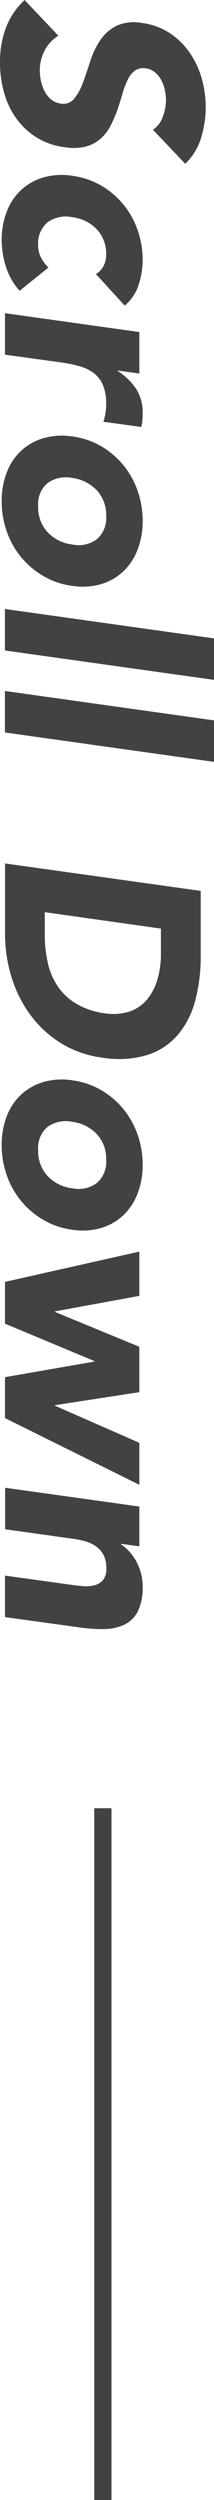
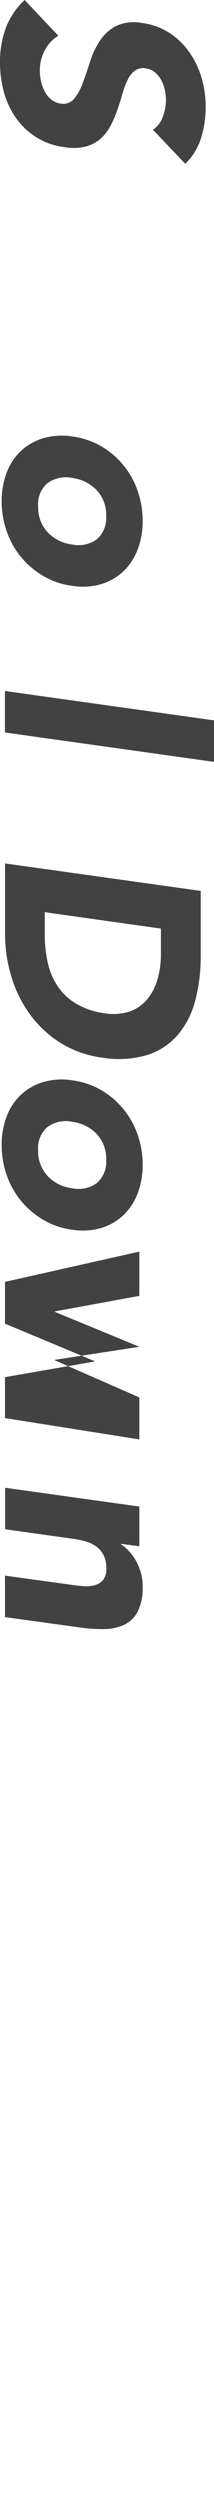
<svg xmlns="http://www.w3.org/2000/svg" width="12.384" height="144.552">
  <g data-name="グループ 1362" fill="#424242">
    <path data-name="パス 7387" d="M8.852 7.504a1.5 1.5 0 0 0 .568-.752 2.772 2.772 0 0 0 .184-.96 2.844 2.844 0 0 0-.064-.576 2.238 2.238 0 0 0-.2-.568 1.508 1.508 0 0 0-.36-.456 1.057 1.057 0 0 0-.544-.24.845.845 0 0 0-.632.136 1.412 1.412 0 0 0-.416.528 4.719 4.719 0 0 0-.3.8c-.086.3-.181.611-.288.92a7.165 7.165 0 0 1-.384.9 2.734 2.734 0 0 1-.568.76 2.13 2.13 0 0 1-.864.472 2.947 2.947 0 0 1-1.256.04 3.974 3.974 0 0 1-1.648-.584 4.174 4.174 0 0 1-1.168-1.12 4.734 4.734 0 0 1-.688-1.488A6.482 6.482 0 0 1 0 3.616a5.658 5.658 0 0 1 .336-2A4.328 4.328 0 0 1 1.424 0l1.952 2.064a2.189 2.189 0 0 0-.792.856 2.466 2.466 0 0 0-.28 1.16 2.847 2.847 0 0 0 .072.624 2.372 2.372 0 0 0 .216.592 1.474 1.474 0 0 0 .368.456 1.084 1.084 0 0 0 .528.232.813.813 0 0 0 .808-.28 3.2 3.2 0 0 0 .5-.92q.207-.561.416-1.216a4.909 4.909 0 0 1 .56-1.2 2.512 2.512 0 0 1 .928-.856 2.468 2.468 0 0 1 1.52-.184 3.812 3.812 0 0 1 1.6.584 4.222 4.222 0 0 1 1.152 1.128 5.026 5.026 0 0 1 .7 1.488 6.087 6.087 0 0 1-.04 3.464 3.529 3.529 0 0 1-.912 1.48z" />
-     <path data-name="パス 7388" d="M5.552 15.847a1.118 1.118 0 0 0 .424-.44 1.318 1.318 0 0 0 .168-.664 2.082 2.082 0 0 0-.544-1.488 2.362 2.362 0 0 0-1.424-.7 1.808 1.808 0 0 0-1.424.3 1.588 1.588 0 0 0-.544 1.336 1.469 1.469 0 0 0 .176.721 2.481 2.481 0 0 0 .416.559l-1.664 1.344a3.8 3.8 0 0 1-.808-1.44 5.217 5.217 0 0 1-.232-1.471 4.573 4.573 0 0 1 .288-1.649 3.313 3.313 0 0 1 .824-1.256 3.244 3.244 0 0 1 1.288-.736 3.865 3.865 0 0 1 1.68-.1 4.519 4.519 0 0 1 1.68.567 4.753 4.753 0 0 1 1.288 1.1 4.807 4.807 0 0 1 .824 1.487 5.249 5.249 0 0 1 .288 1.728 4.649 4.649 0 0 1-.232 1.417 2.554 2.554 0 0 1-.808 1.208z" />
-     <path data-name="パス 7389" d="M8.064 19.199v2.4l-1.248-.176v.032a3.587 3.587 0 0 1 1.08 1.056 2.544 2.544 0 0 1 .36 1.376c0 .139-.006.277-.016.416a2.078 2.078 0 0 1-.064.384l-2.192-.3a3.828 3.828 0 0 0 .12-.5 3.193 3.193 0 0 0 .04-.512 2.78 2.78 0 0 0-.192-1.123 1.7 1.7 0 0 0-.536-.688 2.519 2.519 0 0 0-.824-.392 7.731 7.731 0 0 0-1.056-.216l-3.248-.448v-2.4z" />
    <path data-name="パス 7390" d="M4.176 25.234a4.536 4.536 0 0 1 1.68.568 4.733 4.733 0 0 1 1.288 1.1 4.823 4.823 0 0 1 .824 1.488 5.25 5.25 0 0 1 .288 1.729 4.57 4.57 0 0 1-.288 1.647 3.417 3.417 0 0 1-.824 1.265 3.224 3.224 0 0 1-1.288.743 3.868 3.868 0 0 1-1.68.1 4.429 4.429 0 0 1-1.68-.576 4.868 4.868 0 0 1-1.288-1.1 4.819 4.819 0 0 1-.824-1.489 5.244 5.244 0 0 1-.288-1.728 4.571 4.571 0 0 1 .288-1.648 3.314 3.314 0 0 1 .824-1.256 3.244 3.244 0 0 1 1.288-.736 3.88 3.88 0 0 1 1.68-.107zm0 2.4a1.809 1.809 0 0 0-1.424.3 1.587 1.587 0 0 0-.544 1.336 2.107 2.107 0 0 0 .544 1.5 2.334 2.334 0 0 0 1.424.712 1.782 1.782 0 0 0 1.424-.3 1.614 1.614 0 0 0 .544-1.344A2.082 2.082 0 0 0 5.6 28.35a2.357 2.357 0 0 0-1.424-.716z" />
-     <path data-name="パス 7391" d="M12.384 36.911v2.4l-12.1-1.7v-2.4z" />
    <path data-name="パス 7392" d="M12.384 41.652v2.4l-12.1-1.7v-2.4z" />
    <path data-name="パス 7393" d="M11.616 51.512v3.74a10.083 10.083 0 0 1-.3 2.535 5.1 5.1 0 0 1-.984 2 3.883 3.883 0 0 1-1.768 1.2 5.748 5.748 0 0 1-2.64.168A6.033 6.033 0 0 1 3.5 60.3a6.373 6.373 0 0 1-1.76-1.641 7.256 7.256 0 0 1-1.08-2.183 8.421 8.421 0 0 1-.368-2.472v-4.08zm-9.024 1.231v1.3a7.267 7.267 0 0 0 .176 1.633 3.973 3.973 0 0 0 .584 1.367 3.366 3.366 0 0 0 1.072 1 4.361 4.361 0 0 0 1.624.544 3.116 3.116 0 0 0 1.448-.1 2.275 2.275 0 0 0 1.016-.7 3.2 3.2 0 0 0 .6-1.16 5.175 5.175 0 0 0 .2-1.464v-1.471z" />
    <path data-name="パス 7394" d="M4.176 62.463a4.555 4.555 0 0 1 1.68.568 4.749 4.749 0 0 1 1.288 1.1 4.846 4.846 0 0 1 .824 1.488 5.25 5.25 0 0 1 .288 1.729 4.566 4.566 0 0 1-.288 1.647 3.417 3.417 0 0 1-.824 1.265 3.2 3.2 0 0 1-1.288.743 3.851 3.851 0 0 1-1.68.1 4.446 4.446 0 0 1-1.68-.576 4.791 4.791 0 0 1-2.112-2.592 5.25 5.25 0 0 1-.288-1.729 4.57 4.57 0 0 1 .288-1.647 3.313 3.313 0 0 1 .824-1.256 3.232 3.232 0 0 1 1.288-.736 3.864 3.864 0 0 1 1.68-.104zm0 2.4a1.808 1.808 0 0 0-1.424.295 1.589 1.589 0 0 0-.544 1.336 2.1 2.1 0 0 0 .544 1.5 2.334 2.334 0 0 0 1.424.712 1.782 1.782 0 0 0 1.424-.3 1.615 1.615 0 0 0 .544-1.344 2.08 2.08 0 0 0-.544-1.488 2.351 2.351 0 0 0-1.424-.71z" />
-     <path data-name="パス 7395" d="M8.064 72.368v2.561l-4.88.895v.033l4.88 2.015v2.624l-4.88.752v.033l4.88 2.144v2.427L.288 81.995v-2.367l5.168-.9v-.033l-5.168-2.16v-2.416z" />
+     <path data-name="パス 7395" d="M8.064 72.368v2.561l-4.88.895v.033l4.88 2.015l-4.88.752v.033l4.88 2.144v2.427L.288 81.995v-2.367l5.168-.9v-.033l-5.168-2.16v-2.416z" />
    <path data-name="パス 7396" d="M8.064 87.109v2.3l-1.056-.144v.032a2.422 2.422 0 0 1 .448.384 3.009 3.009 0 0 1 .4.544 3.14 3.14 0 0 1 .288.688 2.894 2.894 0 0 1 .112.816 3.1 3.1 0 0 1-.28 1.44 1.715 1.715 0 0 1-.776.768 2.818 2.818 0 0 1-1.168.257 8.991 8.991 0 0 1-1.456-.1l-4.288-.592v-2.4l3.808.528q.336.048.7.08a1.919 1.919 0 0 0 .664-.048.961.961 0 0 0 .5-.3 1.037 1.037 0 0 0 .192-.688 1.62 1.62 0 0 0-.168-.776 1.418 1.418 0 0 0-.448-.5 2.082 2.082 0 0 0-.632-.288 5.29 5.29 0 0 0-.736-.144l-3.872-.544v-2.4z" />
  </g>
-   <path data-name="線 68" fill="none" stroke="#424242" stroke-miterlimit="10" d="M5.952 104.552v40" />
</svg>